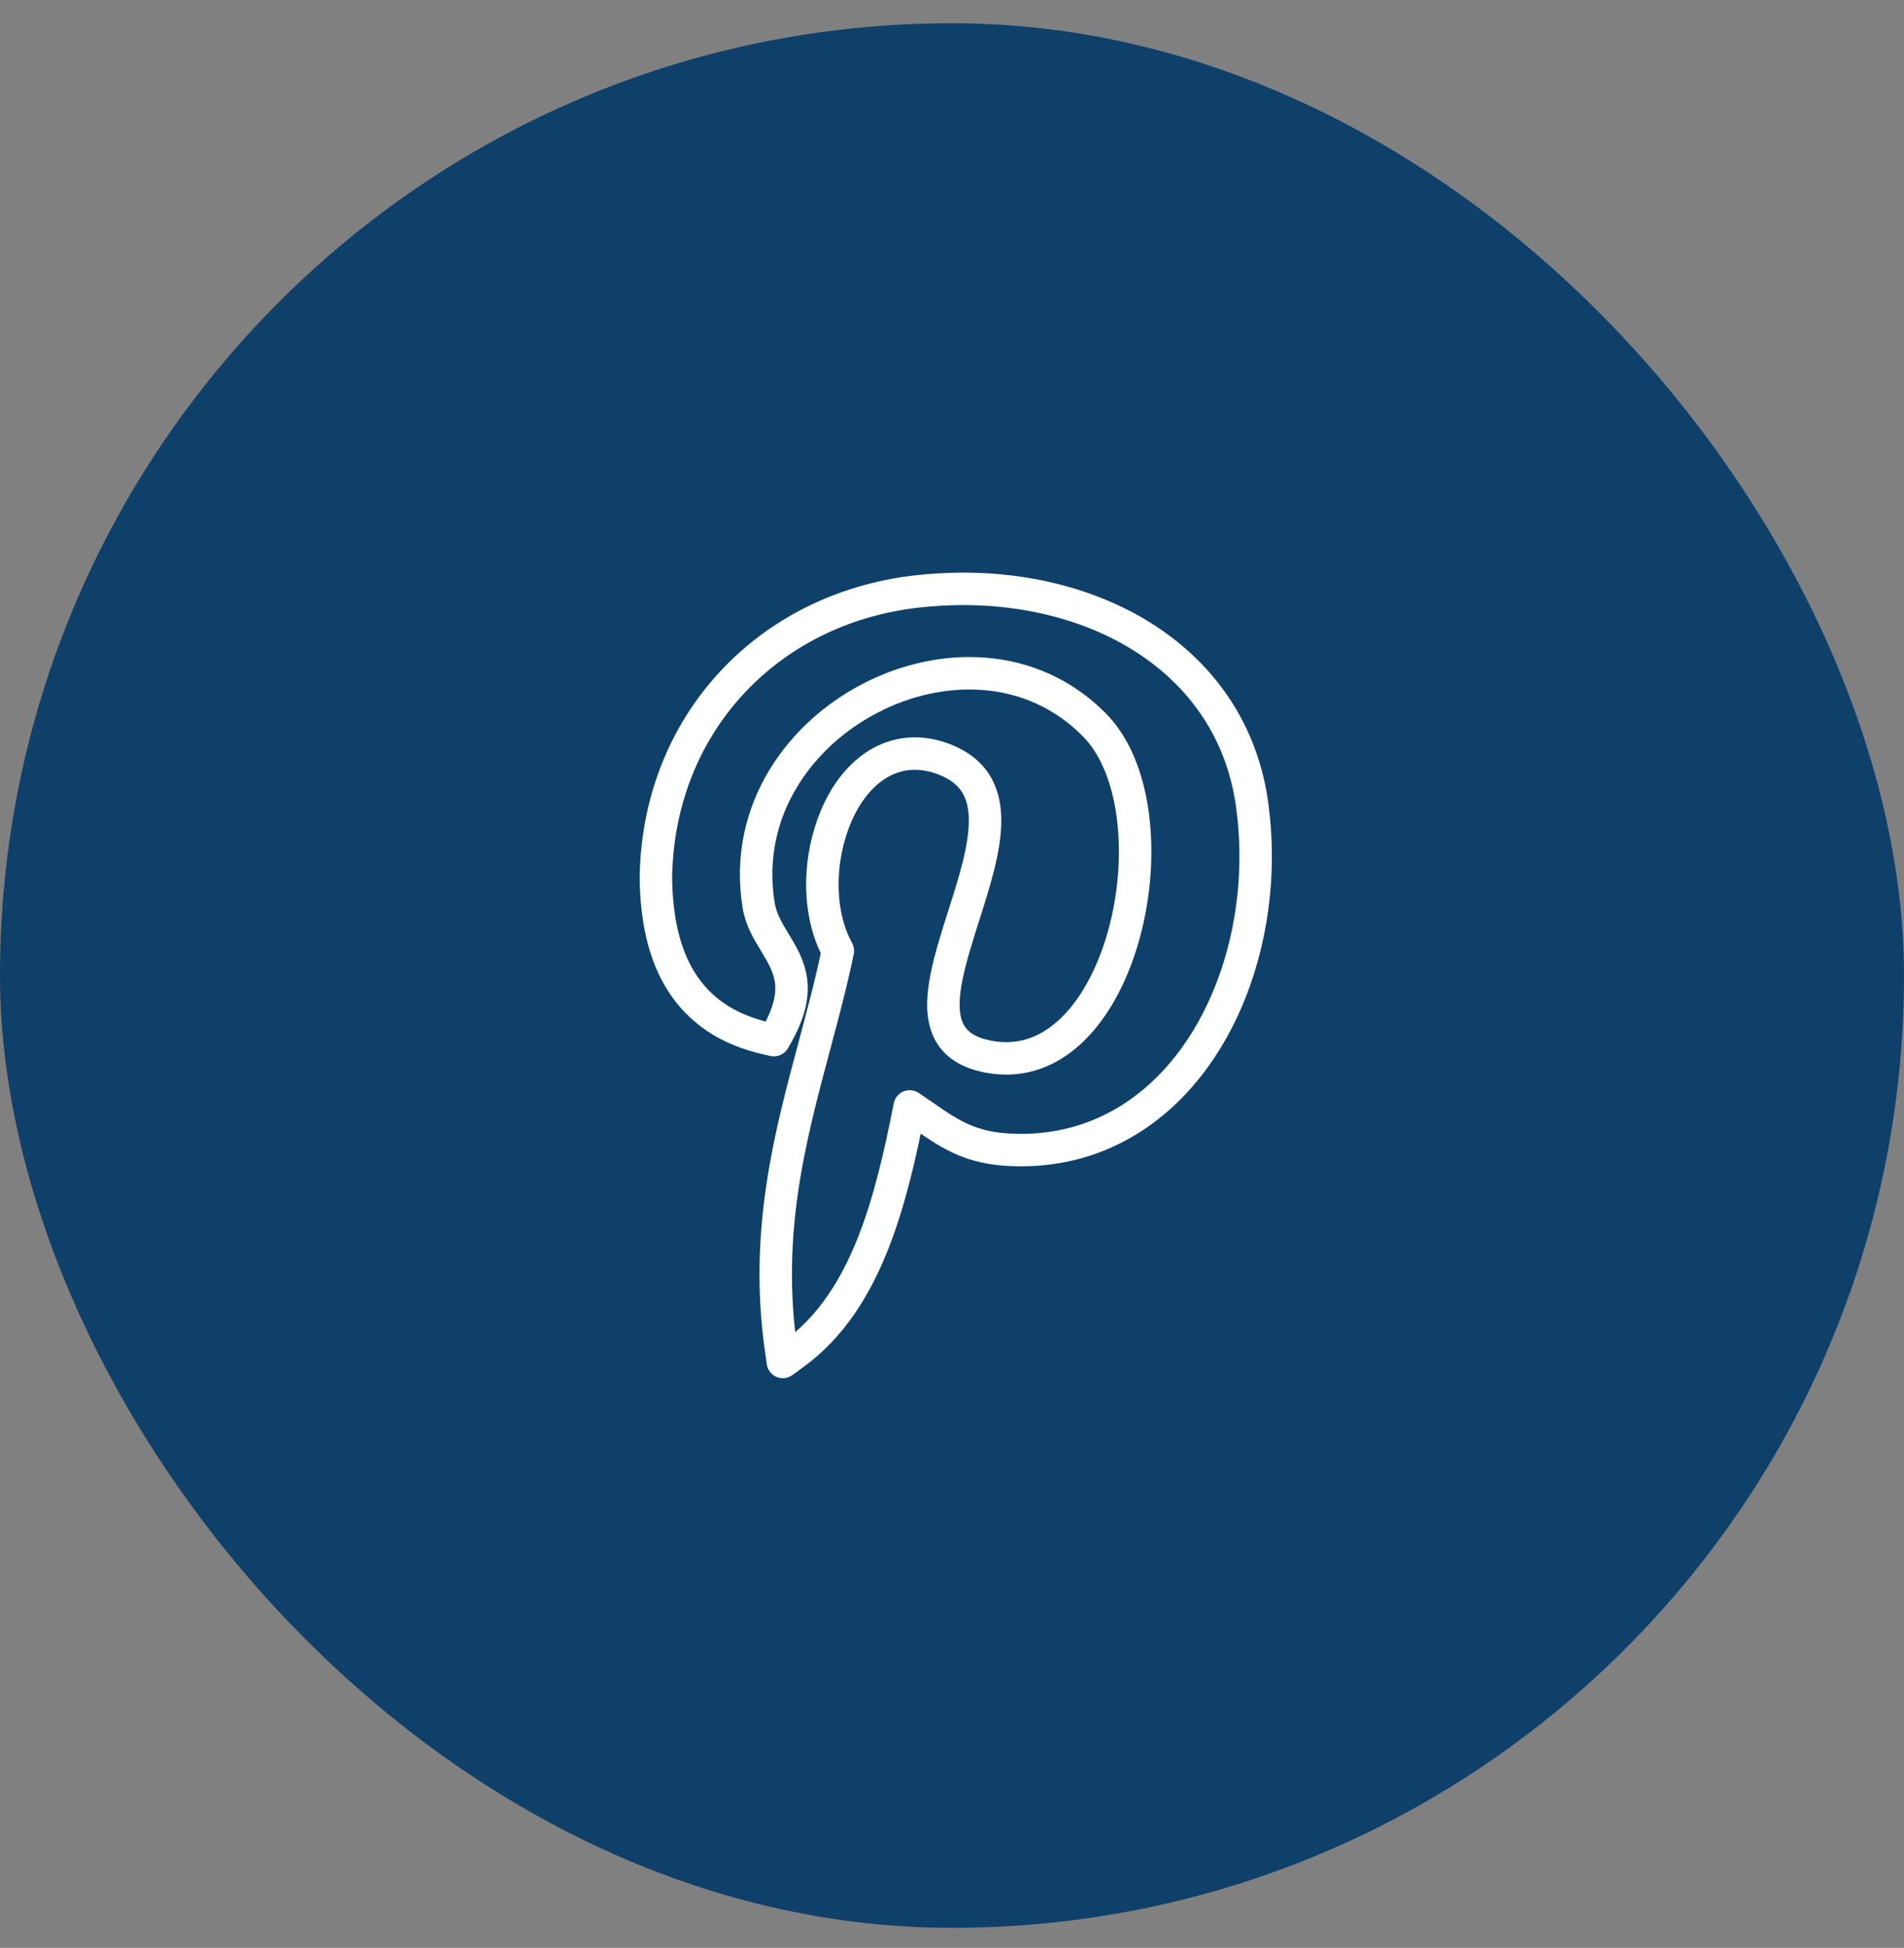
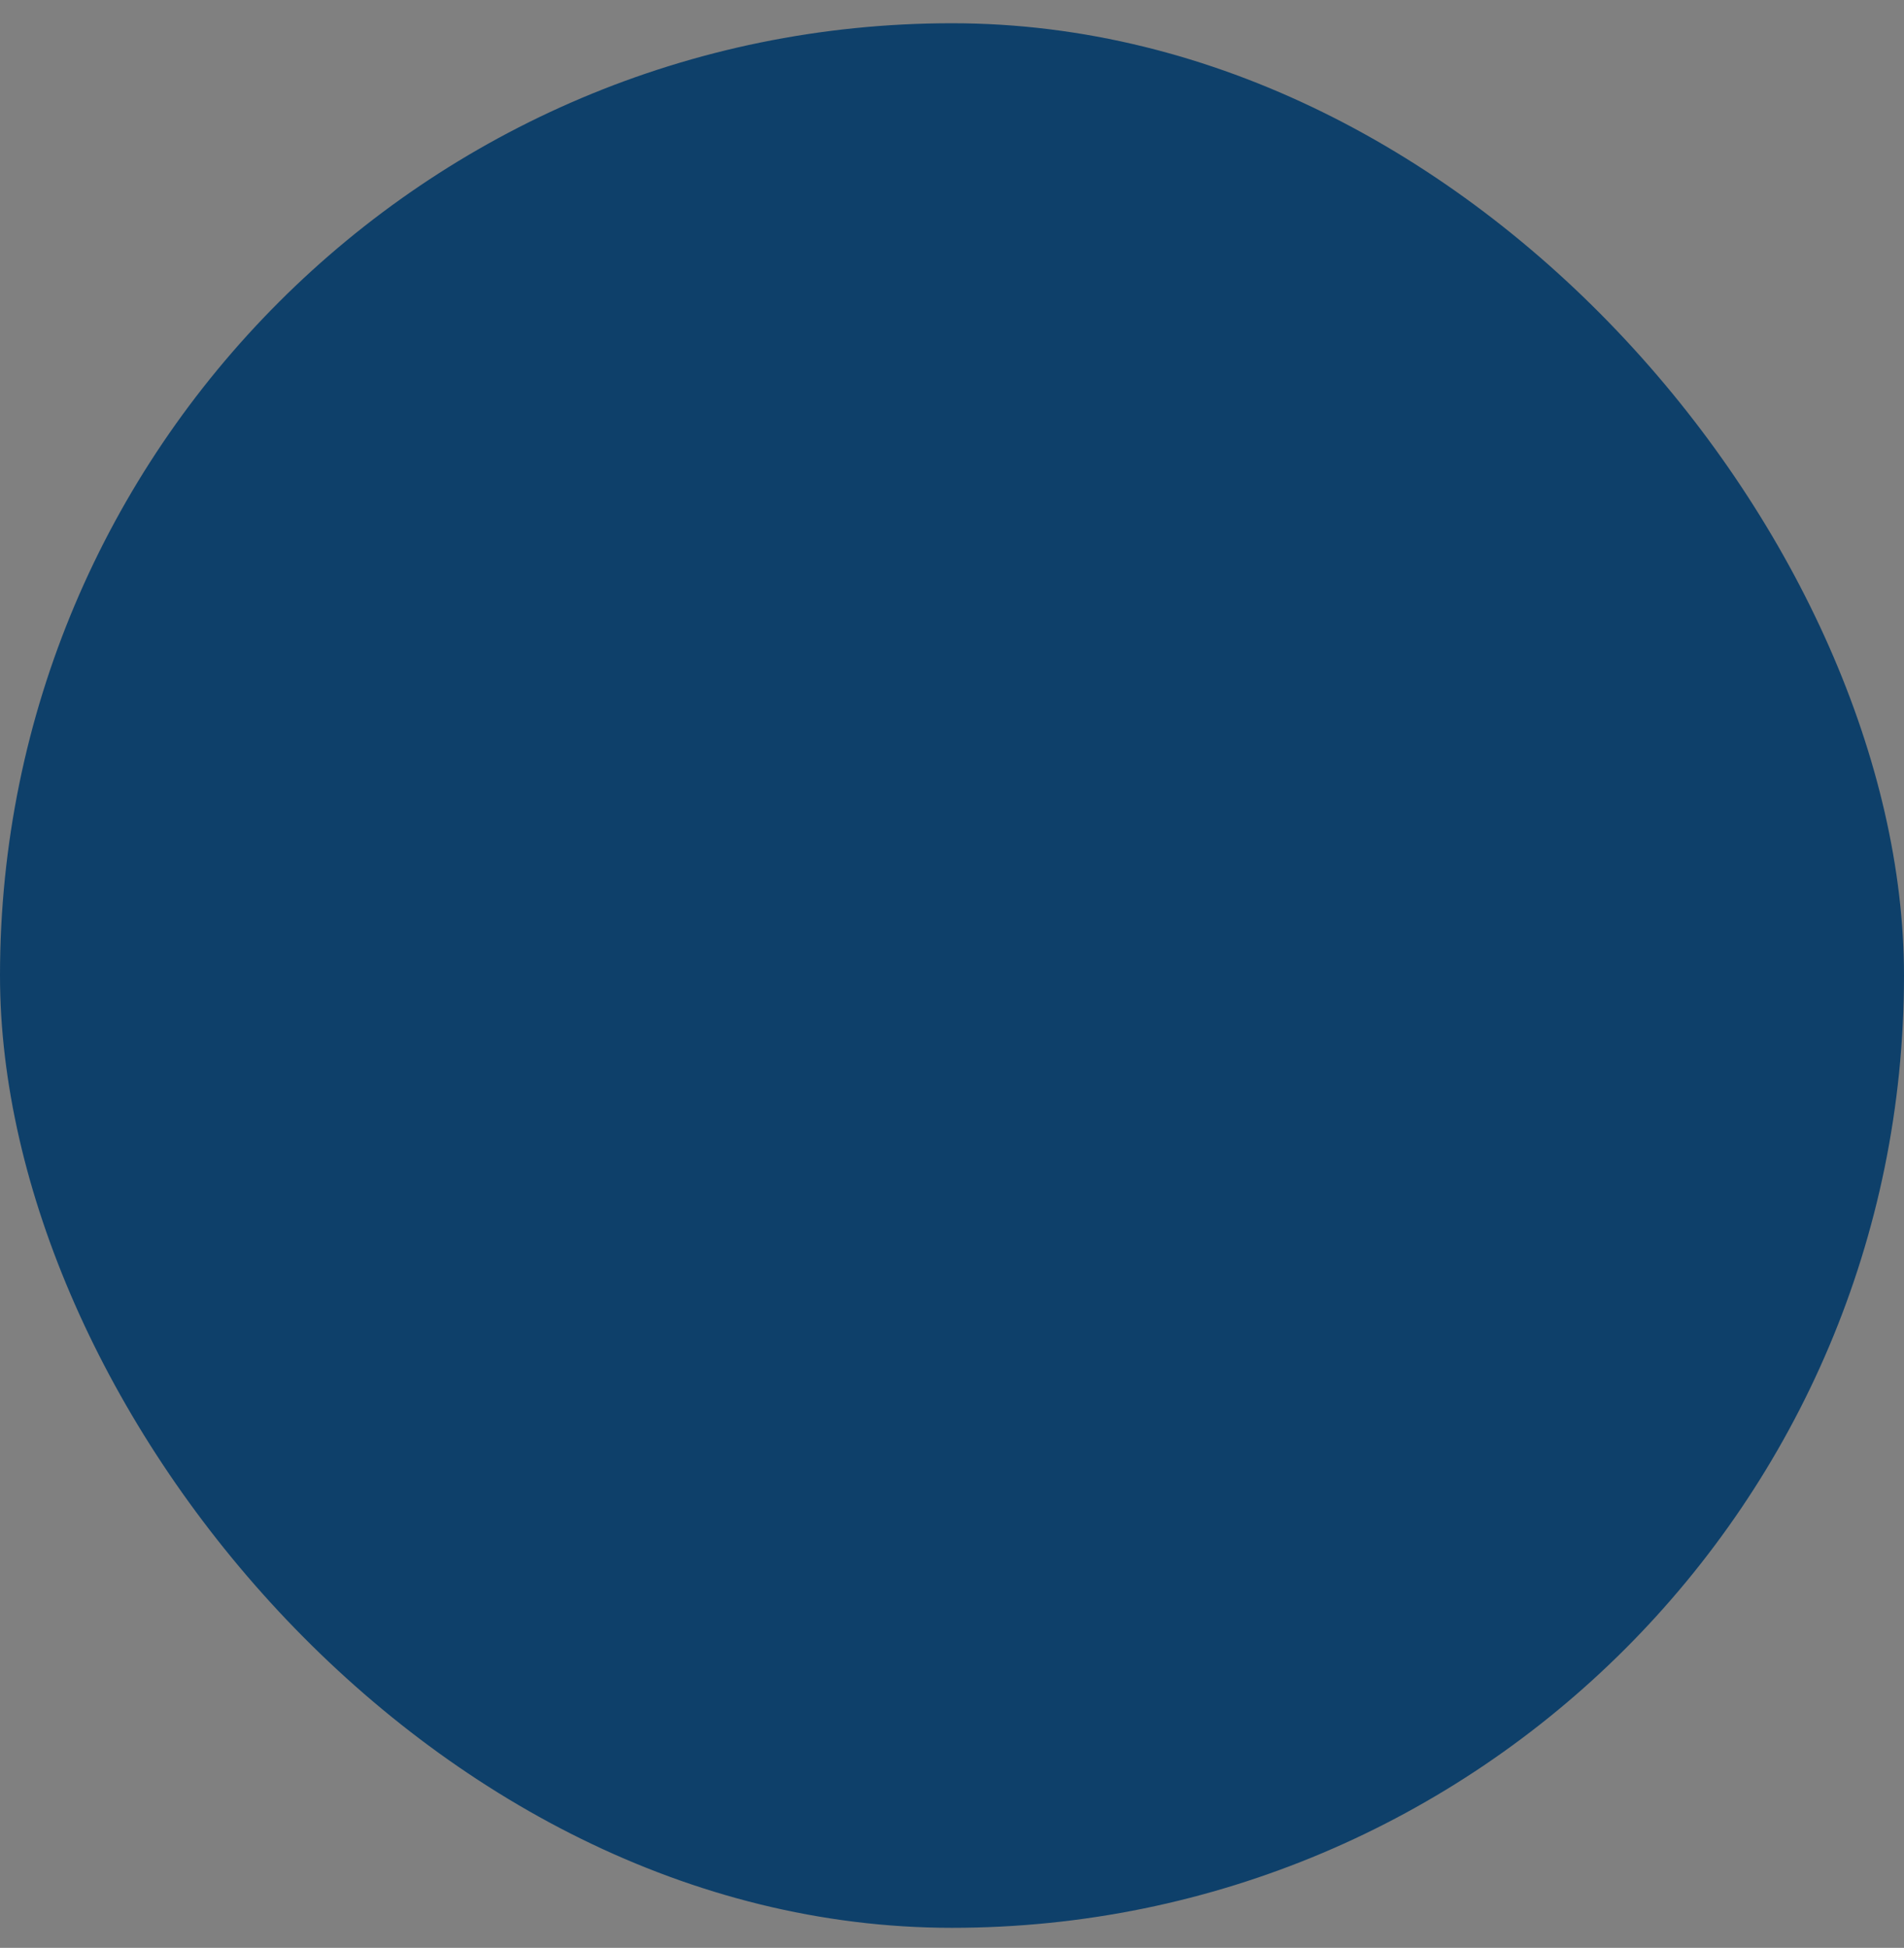
<svg xmlns="http://www.w3.org/2000/svg" width="44" height="45" viewBox="0 0 44 45" fill="none">
  <rect x="0" y="0" width="44" height="45" fill="#808080" stroke="none" />
  <rect y="0.537" width="44" height="44" rx="22" fill="#0E406A" />
-   <path d="M26.787 14.976C27.928 15.821 28.722 17.038 28.935 18.586C29.021 19.208 29.039 19.838 28.992 20.455C28.879 21.932 28.398 23.348 27.602 24.443C26.797 25.549 25.672 26.33 24.279 26.523C23.922 26.572 23.561 26.582 23.201 26.554H23.201C22.363 26.487 21.896 26.164 21.351 25.785C21.242 25.71 21.132 25.635 21.022 25.561C20.805 26.67 20.559 27.75 20.183 28.706C19.769 29.758 19.199 30.658 18.344 31.28L18.091 31.464L18.047 31.153C17.668 28.461 18.254 26.274 18.823 24.149C19.019 23.415 19.214 22.689 19.362 21.966C19.026 21.357 18.937 20.562 19.052 19.811C19.134 19.279 19.318 18.765 19.588 18.352C19.867 17.927 20.239 17.606 20.688 17.474C21.037 17.372 21.426 17.385 21.847 17.552V17.553C23.243 18.106 22.755 19.636 22.268 21.164C22.115 21.644 21.962 22.125 21.873 22.572C21.693 23.47 21.796 24.202 22.808 24.404V24.405C23.374 24.52 23.879 24.413 24.314 24.15C24.913 23.788 25.388 23.131 25.715 22.342C26.048 21.539 26.227 20.606 26.232 19.708C26.238 18.523 25.941 17.406 25.293 16.749C24.564 16.009 23.666 15.639 22.743 15.567C21.853 15.498 20.937 15.704 20.125 16.123C19.31 16.542 18.6 17.173 18.12 17.951C17.602 18.79 17.352 19.803 17.531 20.909C17.584 21.243 17.745 21.507 17.899 21.761C18.24 22.324 18.554 22.842 17.953 23.908L17.884 24.029L17.749 23.999C16.802 23.79 16.16 23.331 15.749 22.684C15.345 22.048 15.172 21.235 15.157 20.303V20.298C15.177 18.538 15.81 16.98 16.875 15.813C17.945 14.639 19.448 13.859 21.202 13.663C21.546 13.625 21.892 13.605 22.238 13.604C23.956 13.6 25.569 14.075 26.788 14.976H26.787Z" stroke="white" stroke-width="0.75" stroke-miterlimit="10" stroke-linecap="round" stroke-linejoin="round" />
</svg>